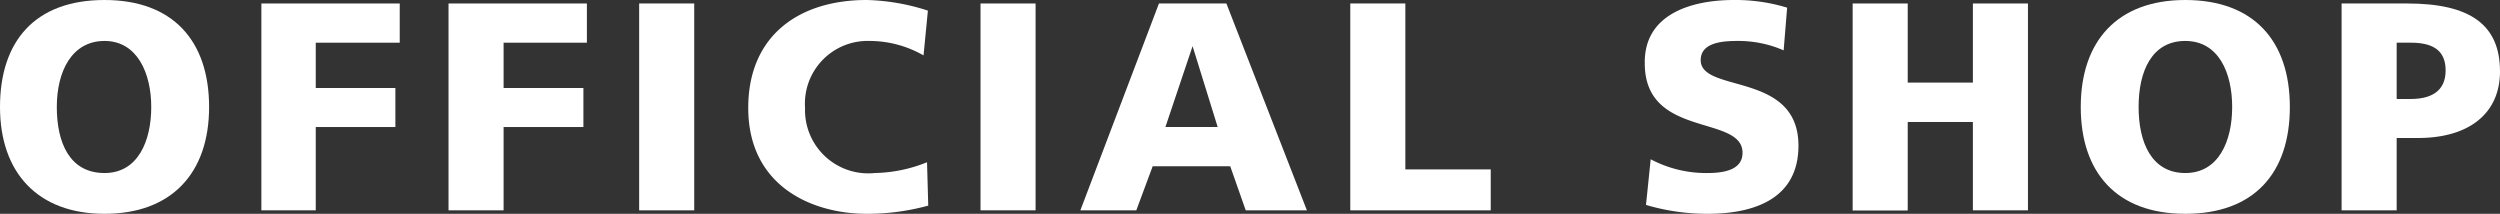
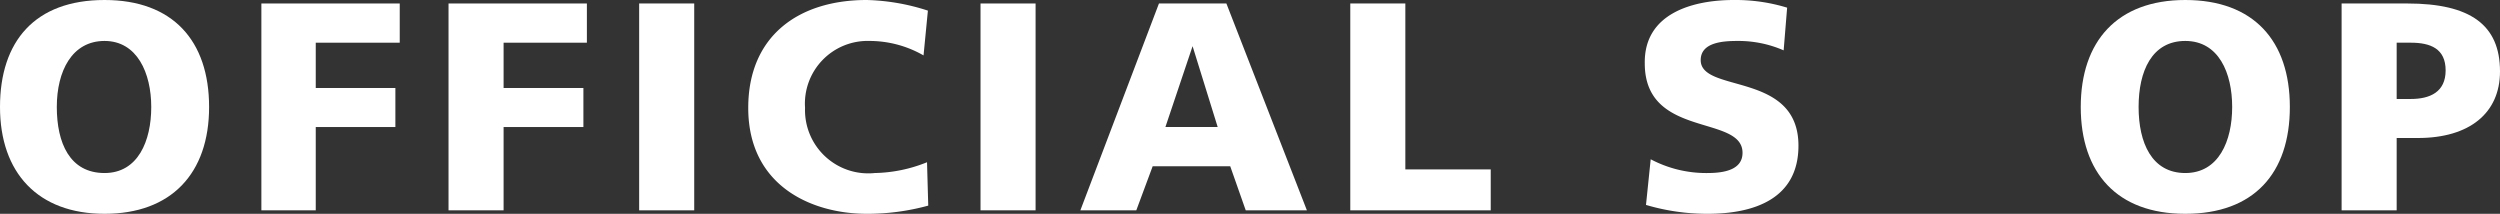
<svg xmlns="http://www.w3.org/2000/svg" viewBox="0 0 143.47 12.27">
  <rect x="0" y="0" width="143.47" height="12.27" fill="#333333" stroke="none" />
  <defs>
    <style>.footer_shop{fill:#fff;}</style>
  </defs>
  <path class="footer_shop" d="M6,0c3.91,0,6,2.33,6,6.14S9.83,12.27,6,12.27,0,9.91,0,6.14,2,0,6,0ZM6,9.93c1.92,0,2.68-1.84,2.68-3.79S7.87,2.35,6,2.35,3.26,4.08,3.26,6.14,4,9.93,6,9.93Z" />
  <path class="footer_shop" d="M15,.2h7.94V2.45H18.12v2.6h4.57V7.29H18.12v4.78H15Z" />
  <path class="footer_shop" d="M25.74.2h7.94V2.45H28.9v2.6h4.58V7.29H28.9v4.78H25.74Z" />
  <path class="footer_shop" d="M36.68.2h3.16V12.07H36.68Z" />
  <path class="footer_shop" d="M53.27,11.8a13.2,13.2,0,0,1-3.52.47c-3.16,0-6.81-1.59-6.81-6.08,0-4.13,2.89-6.19,6.8-6.19a12.26,12.26,0,0,1,3.51.61L53,3.18a6.23,6.23,0,0,0-3.09-.83A3.6,3.6,0,0,0,46.2,6.19a3.63,3.63,0,0,0,4,3.74,8.36,8.36,0,0,0,3-.62Z" />
  <path class="footer_shop" d="M56.27.2h3.16V12.07H56.27Z" />
  <path class="footer_shop" d="M66.51.2h3.87L75,12.07H71.49L70.6,9.54H66.15l-.94,2.53H62Zm1.93,2.45h0L66.88,7.29h3Z" />
  <path class="footer_shop" d="M77.49.2h3.16V9.72h4.9v2.35H77.49Z" />
  <path class="footer_shop" d="M94.73,9.14A6.81,6.81,0,0,0,98,9.93c1,0,2-.21,2-1.16,0-2.21-5.61-.81-5.61-5.13C94.34.78,97.12,0,99.5,0a10.1,10.1,0,0,1,3.06.44l-.2,2.45a6.47,6.47,0,0,0-2.64-.54c-.79,0-2.12.06-2.12,1.1,0,1.92,5.61.63,5.61,4.91,0,3.08-2.59,3.91-5.22,3.91a12.4,12.4,0,0,1-3.53-.51Z" />
-   <path class="footer_shop" d="M106.32.2h3.16V4.74h3.74V.2h3.16V12.07h-3.16V7h-3.74v5.08h-3.16Z" />
  <path class="footer_shop" d="M125.41,0c3.91,0,6,2.33,6,6.14s-2.07,6.13-6,6.13-6-2.36-6-6.13S121.5,0,125.41,0Zm0,9.93c1.92,0,2.69-1.84,2.69-3.79s-.77-3.79-2.69-3.79-2.68,1.73-2.68,3.79S123.49,9.93,125.41,9.93Z" />
  <path class="footer_shop" d="M134.38.2h3.77c3.62,0,5.32,1.23,5.32,3.9,0,2.39-1.75,3.82-4.71,3.82h-1.22v4.15h-3.16Zm3.16,5.48h.81c1.09,0,2-.39,2-1.64s-.87-1.59-2-1.59h-.81Z" />
</svg>